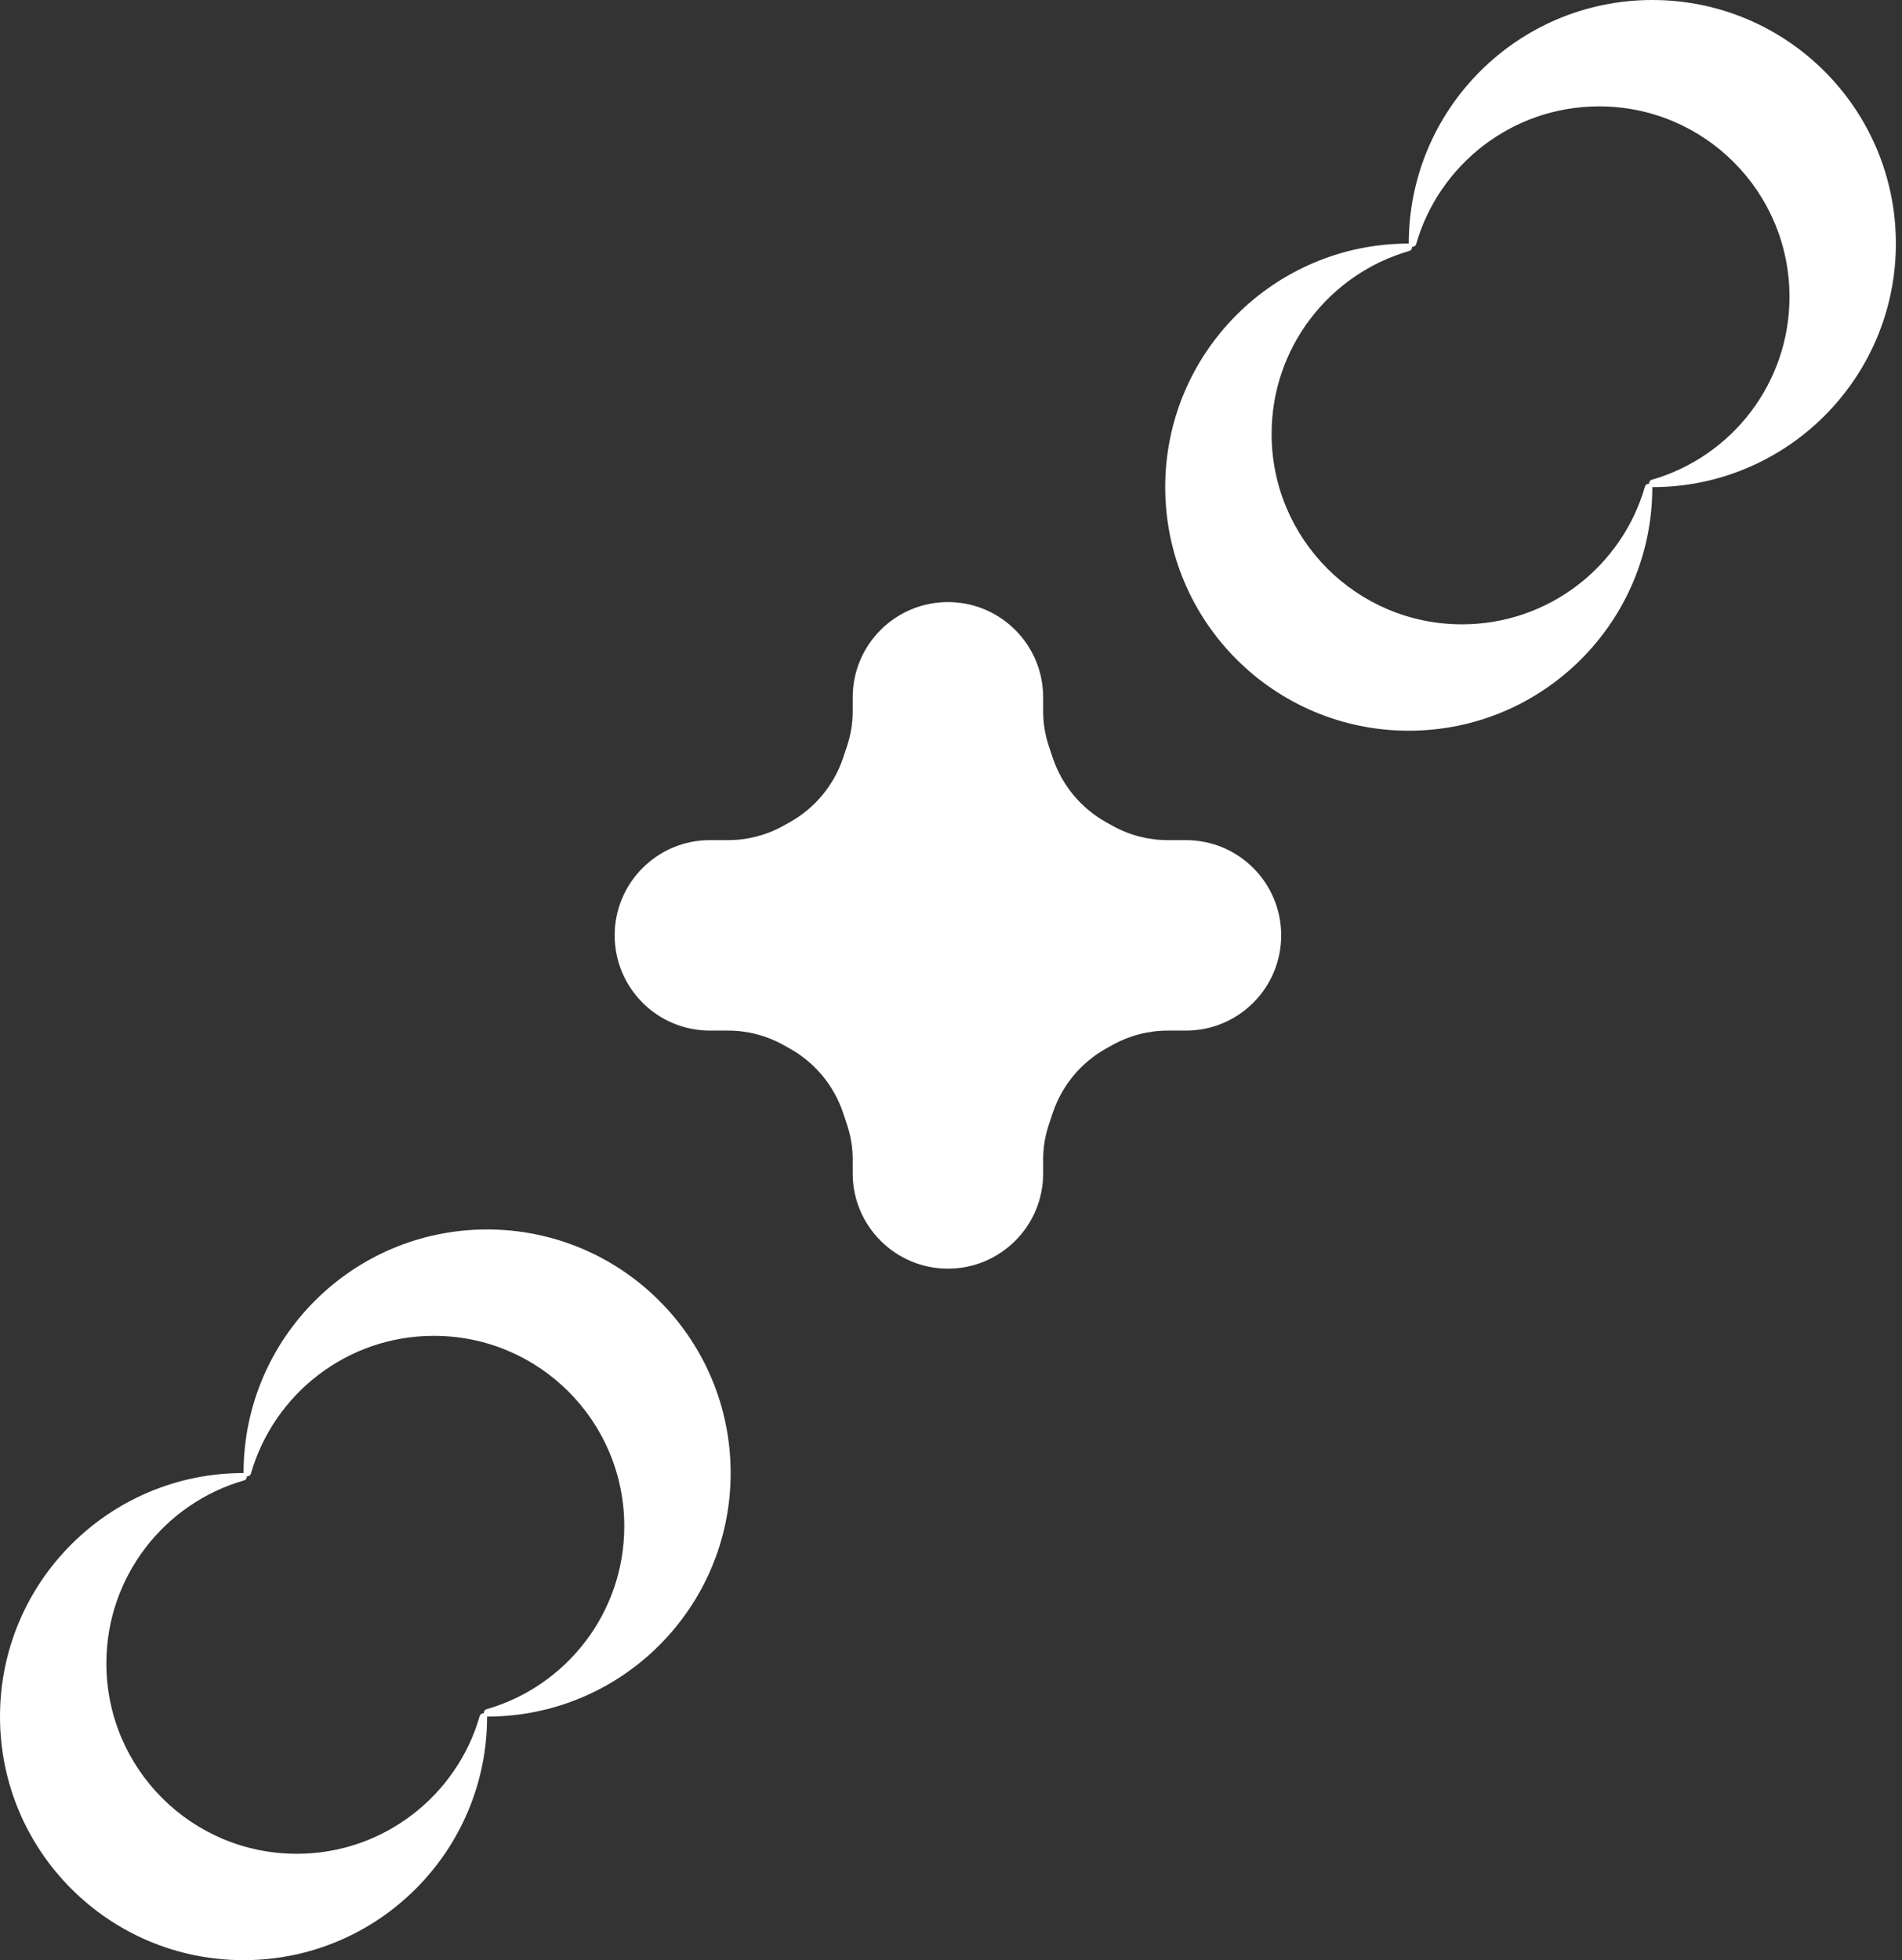
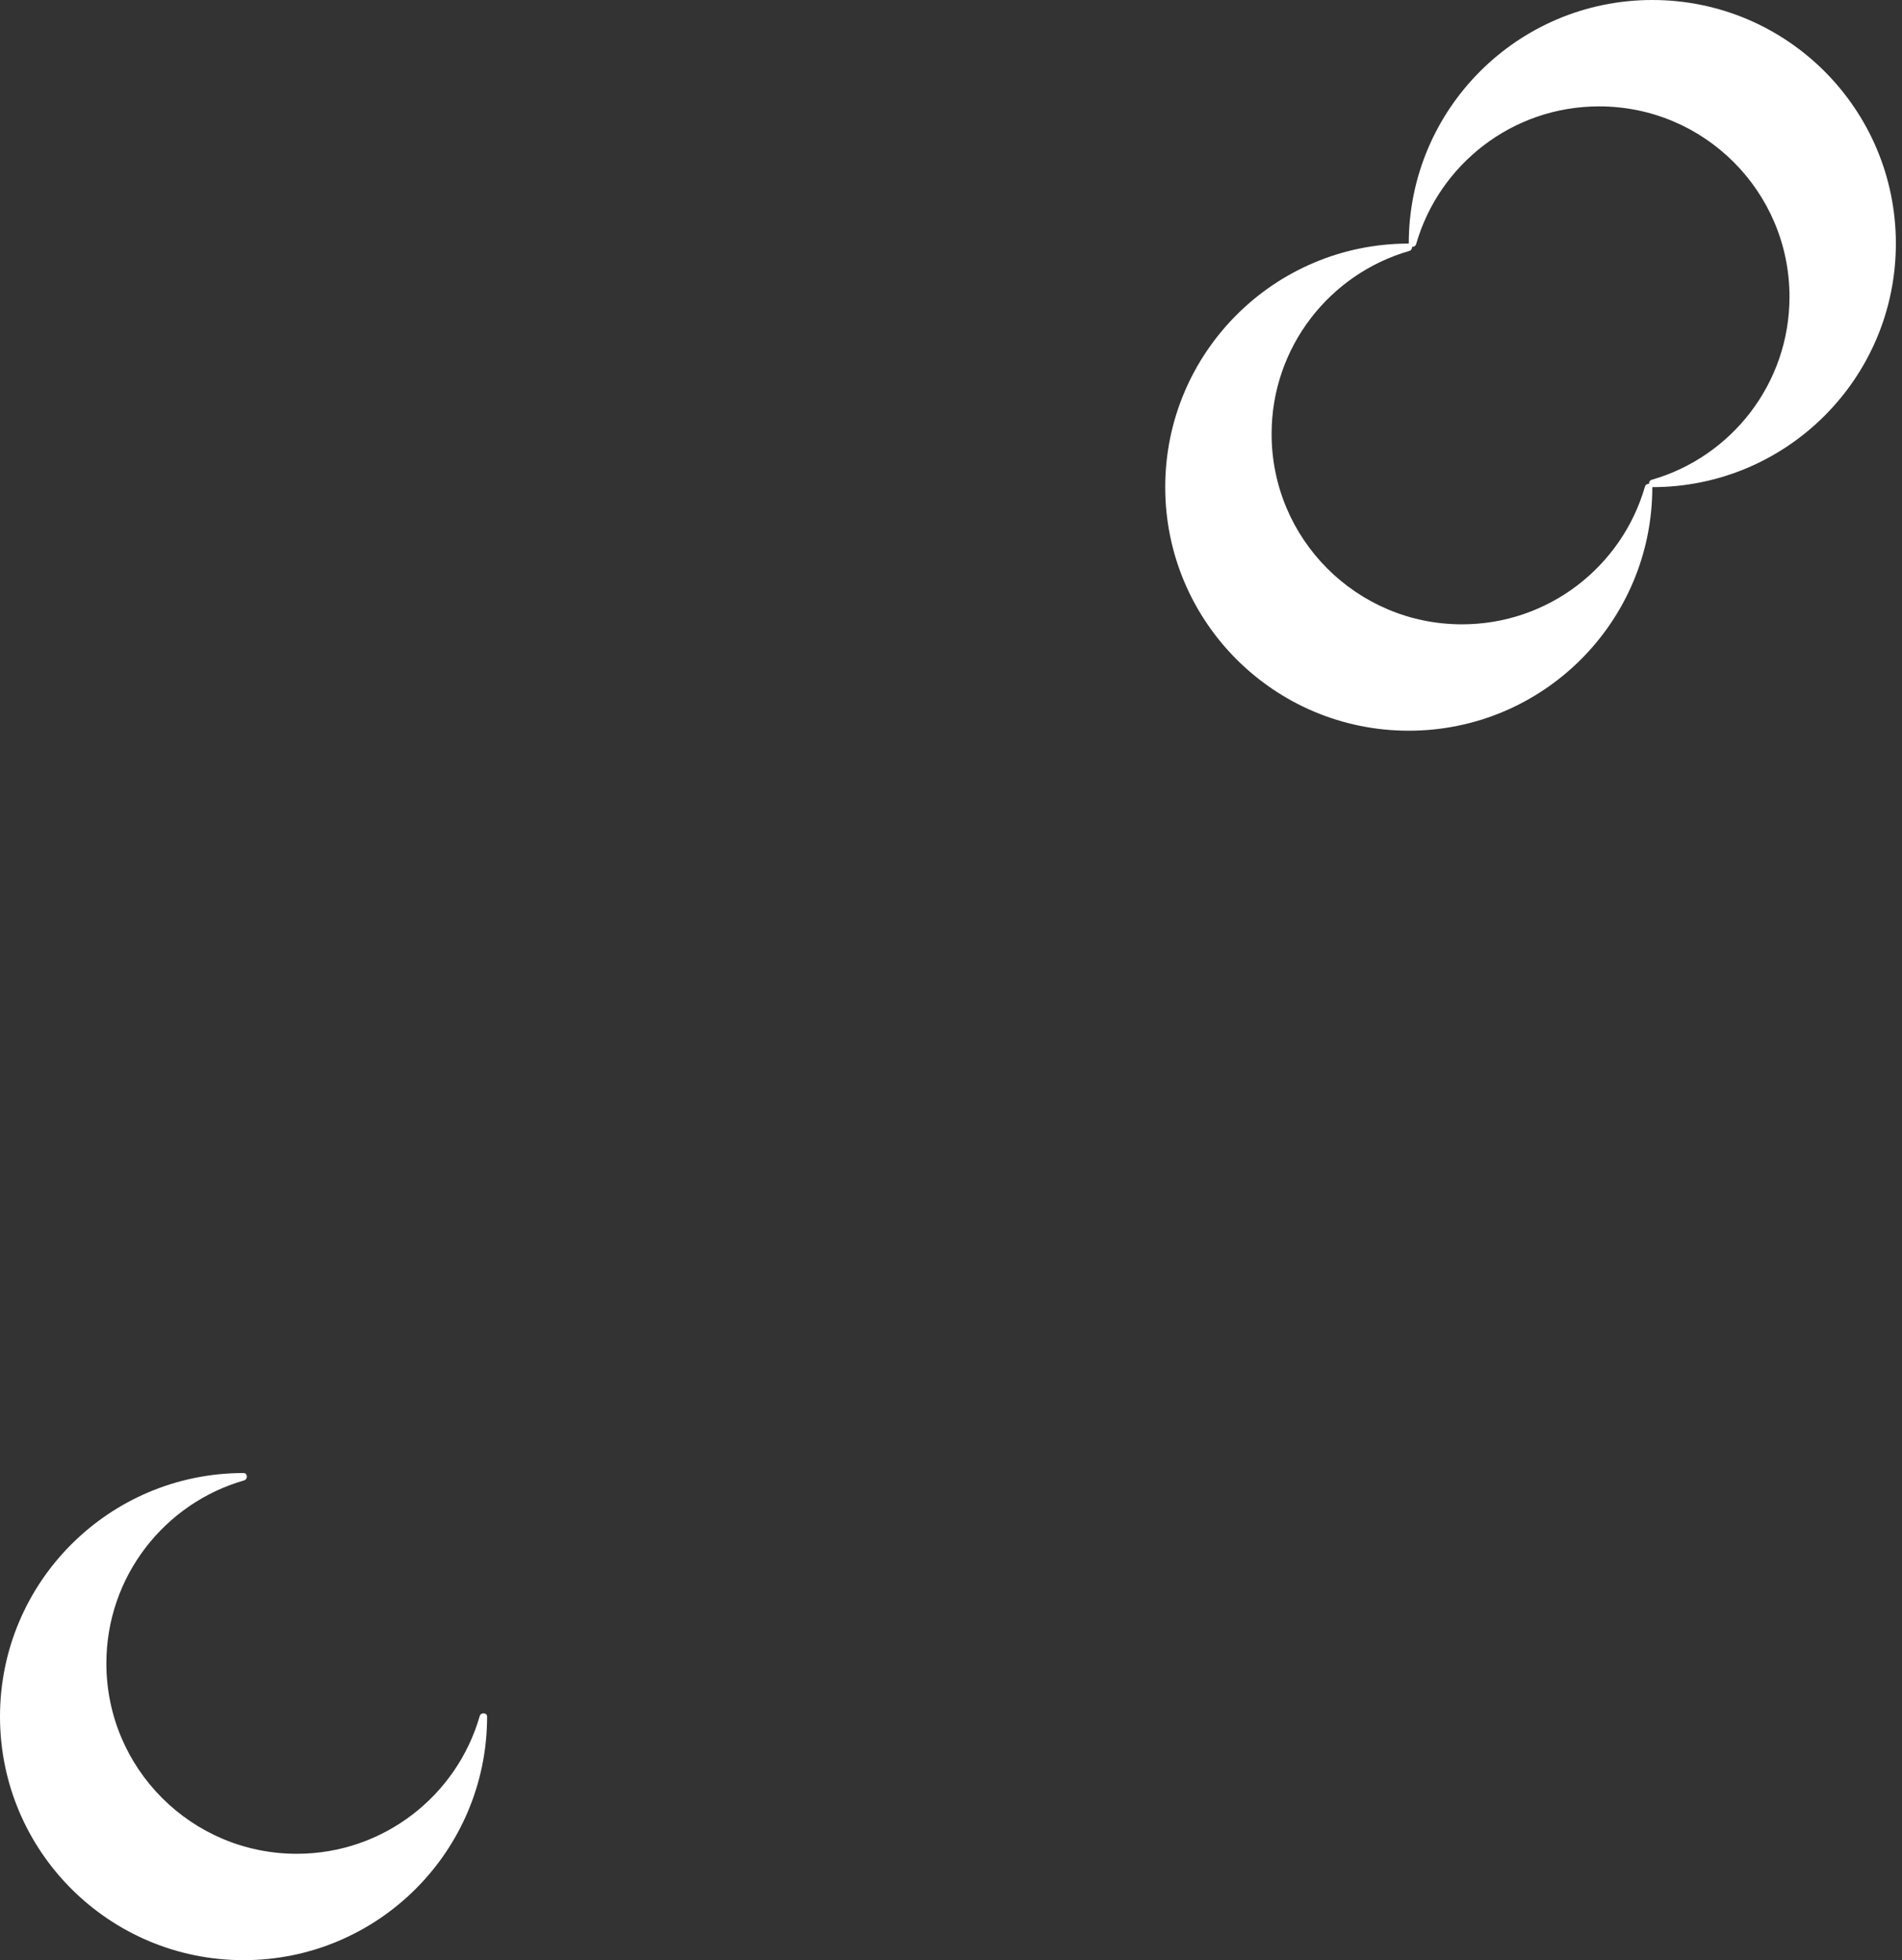
<svg xmlns="http://www.w3.org/2000/svg" width="164" height="169" viewBox="0 0 164 169" fill="none">
  <rect x="0" y="0" width="164" height="169" fill="#333333" stroke="none" />
-   <path d="M68.073 70.903C70.26 69.688 71.912 67.697 72.703 65.323L73.042 64.306C73.362 63.345 73.525 62.34 73.525 61.327V60.119C73.525 55.585 77.201 51.909 81.736 51.909V51.909V51.909C86.27 51.909 89.946 55.585 89.946 60.119V61.327C89.946 62.34 90.109 63.345 90.429 64.306L90.768 65.323C91.559 67.697 93.212 69.688 95.399 70.903L95.941 71.204C97.394 72.011 99.028 72.434 100.69 72.434H102.261C106.795 72.434 110.471 76.11 110.471 80.644V80.644V80.644C110.471 85.179 106.795 88.855 102.261 88.855H100.69C99.028 88.855 97.394 89.278 95.941 90.085L95.399 90.386C93.212 91.602 91.559 93.592 90.768 95.966L90.429 96.983C90.109 97.944 89.946 98.949 89.946 99.962V101.17C89.946 105.704 86.27 109.38 81.736 109.38V109.38V109.38C77.201 109.38 73.525 105.704 73.525 101.17V99.962C73.525 98.949 73.362 97.944 73.042 96.983L72.703 95.966C71.912 93.592 70.26 91.602 68.073 90.386L67.531 90.085C66.078 89.278 64.443 88.855 62.781 88.855H61.21C56.676 88.855 53 85.179 53 80.644V80.644V80.644C53 76.11 56.676 72.434 61.21 72.434H62.781C64.443 72.434 66.078 72.011 67.531 71.204L68.073 70.903Z" fill="white" />
  <path d="M121.471 21C109.873 21 100.471 30.402 100.471 42C100.471 53.598 109.873 63 121.471 63C133.069 63 142.471 53.598 142.471 42V42C142.471 41.645 141.933 41.612 141.836 41.953C139.867 48.81 133.548 53.828 126.057 53.828C116.992 53.828 109.644 46.479 109.644 37.414C109.644 29.923 114.661 23.605 121.519 21.636C121.859 21.538 121.826 21 121.471 21V21Z" fill="white" />
  <path d="M142.471 42C154.069 42 163.471 32.598 163.471 21C163.471 9.402 154.069 0 142.471 0C130.873 0 121.471 9.402 121.471 21V21C121.471 21.355 122.009 21.388 122.107 21.047C124.076 14.19 130.395 9.172 137.885 9.172C146.95 9.172 154.299 16.521 154.299 25.586C154.299 33.077 149.281 39.395 142.424 41.364C142.083 41.462 142.117 42 142.471 42V42Z" fill="white" />
  <path d="M21 127C9.402 127 -9.64892e-07 136.402 -1.97882e-06 148C-2.99275e-06 159.598 9.402 169 21 169C32.598 169 42 159.598 42 148V148C42 147.646 41.462 147.612 41.364 147.953C39.395 154.81 33.077 159.828 25.586 159.828C16.521 159.828 9.172 152.479 9.172 143.414C9.172 135.923 14.19 129.605 21.047 127.636C21.388 127.538 21.355 127 21 127V127Z" fill="white" />
-   <path d="M42 148C53.598 148 63 138.598 63 127C63 115.402 53.598 106 42 106C30.402 106 21 115.402 21 127V127C21 127.354 21.538 127.388 21.636 127.047C23.605 120.19 29.923 115.172 37.414 115.172C46.479 115.172 53.828 122.521 53.828 131.586C53.828 139.077 48.81 145.395 41.953 147.364C41.612 147.462 41.645 148 42 148V148Z" fill="white" />
</svg>